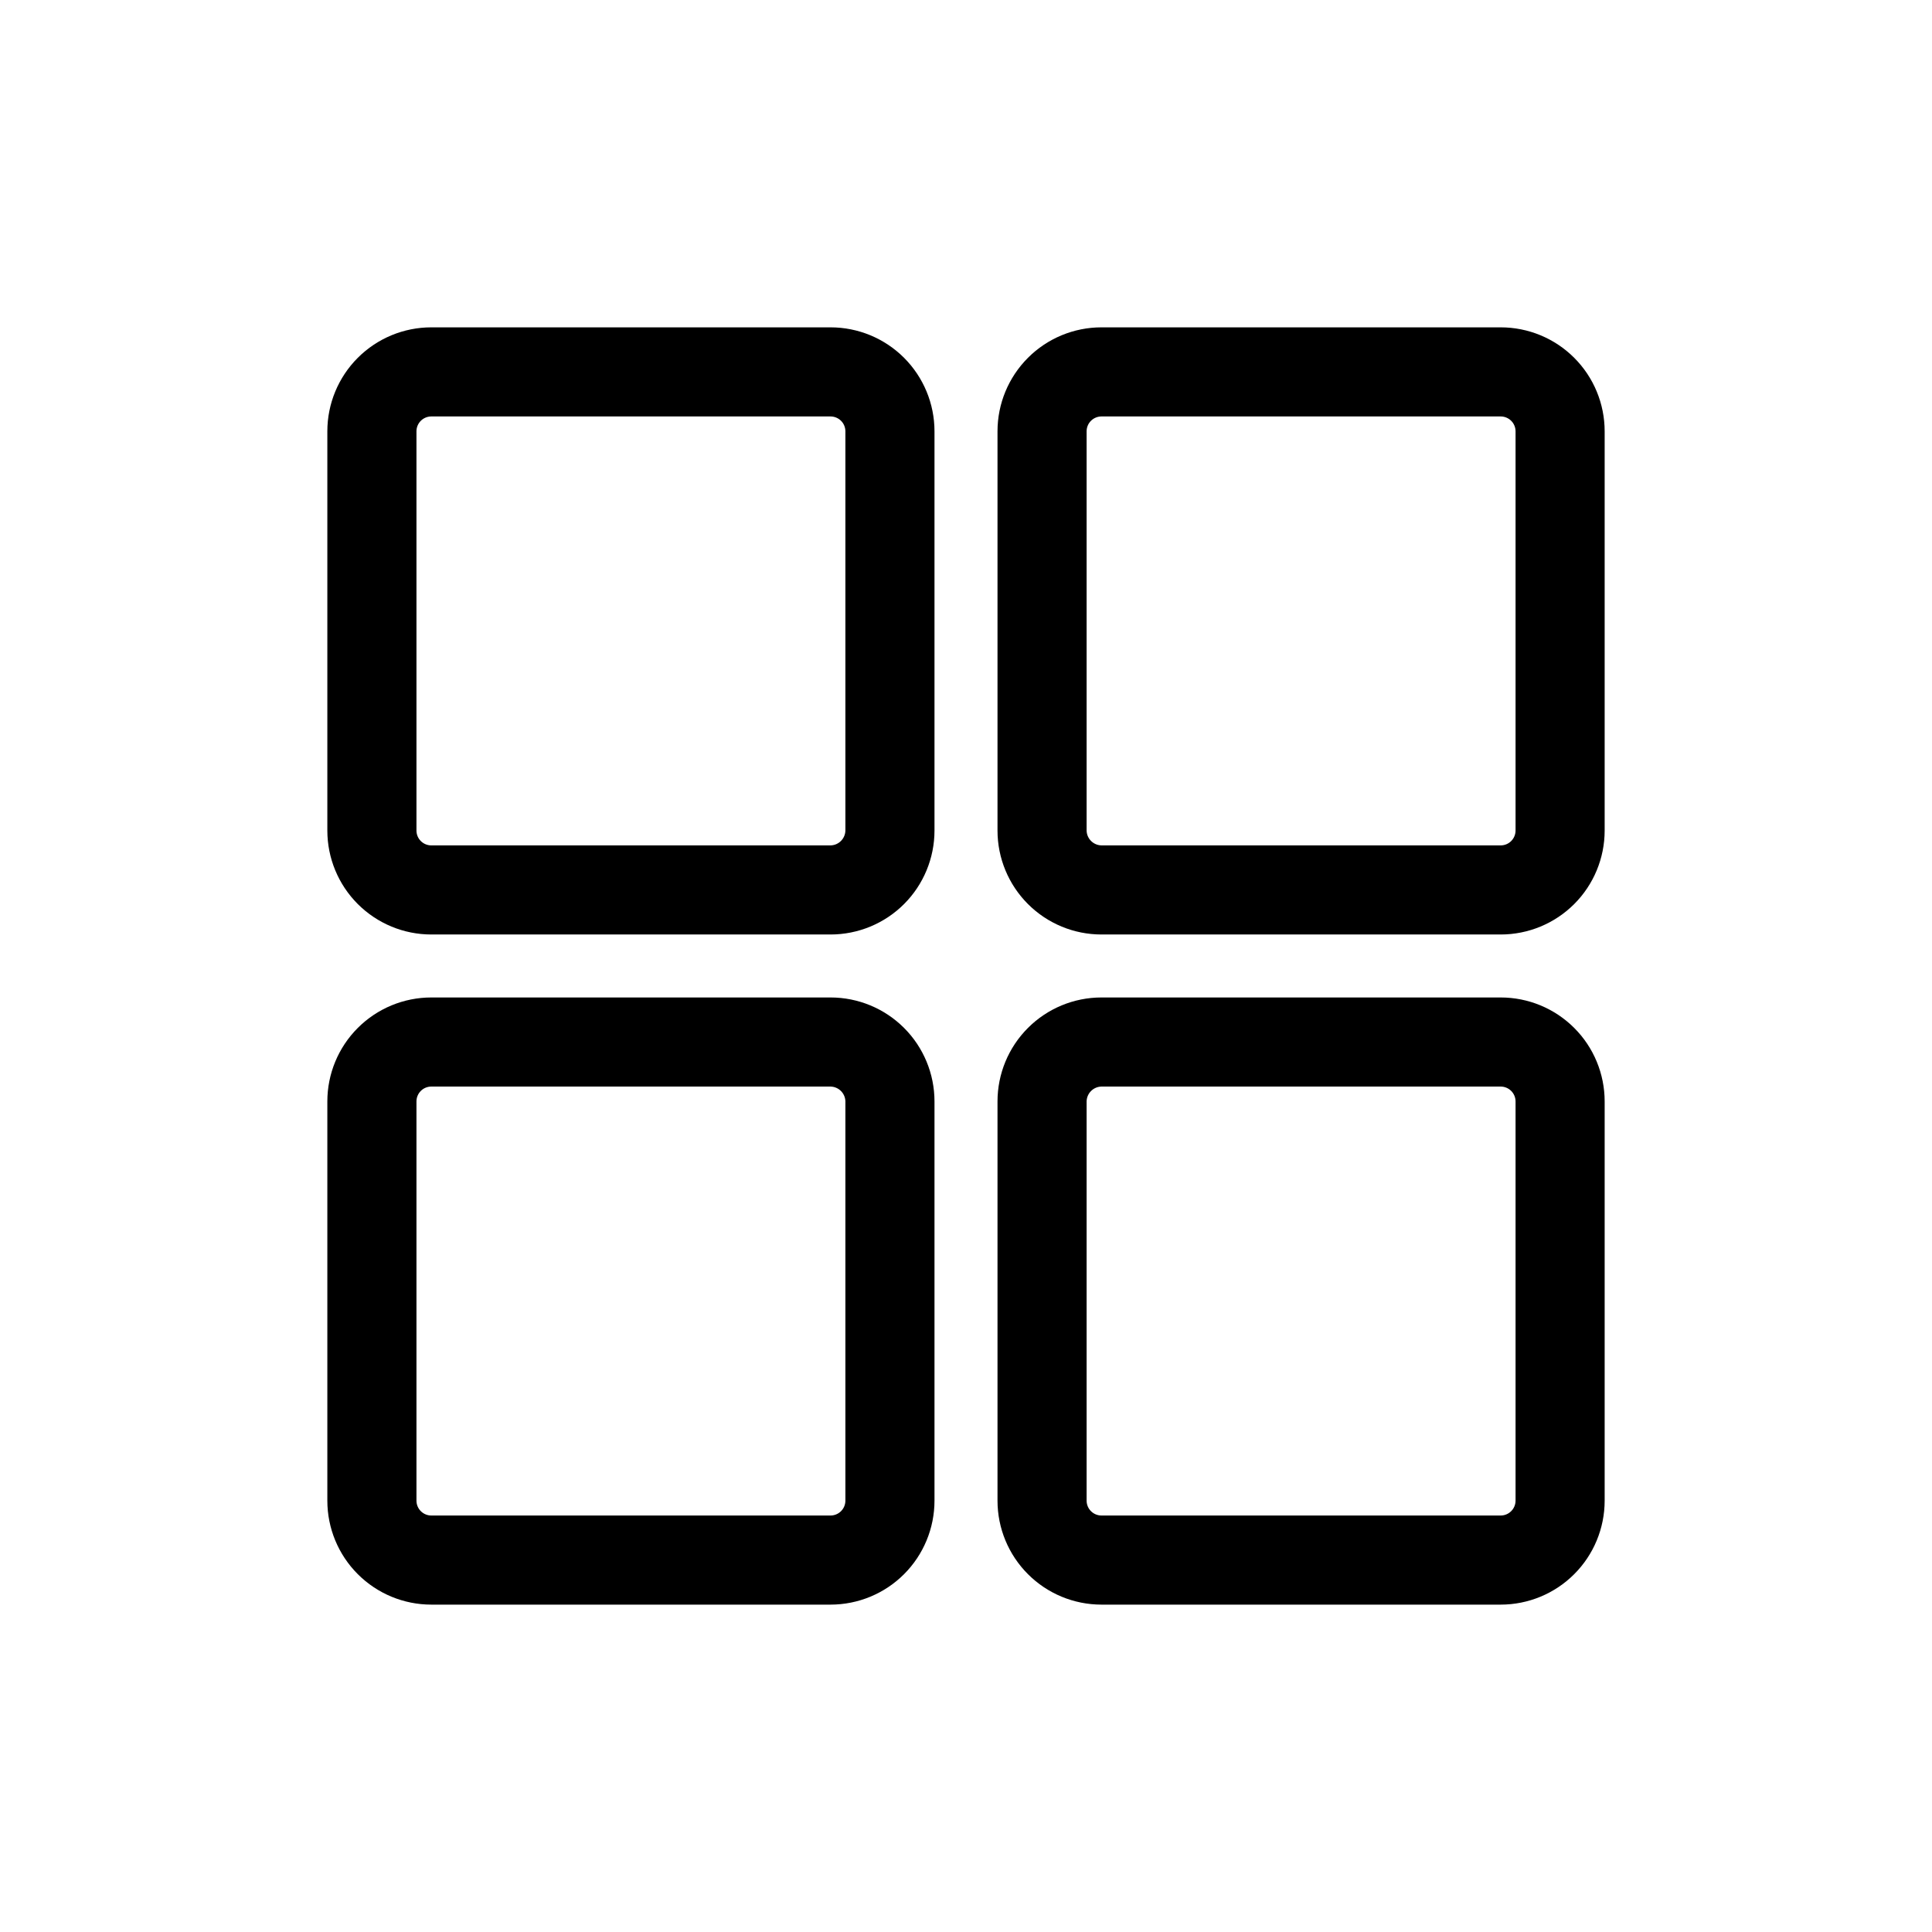
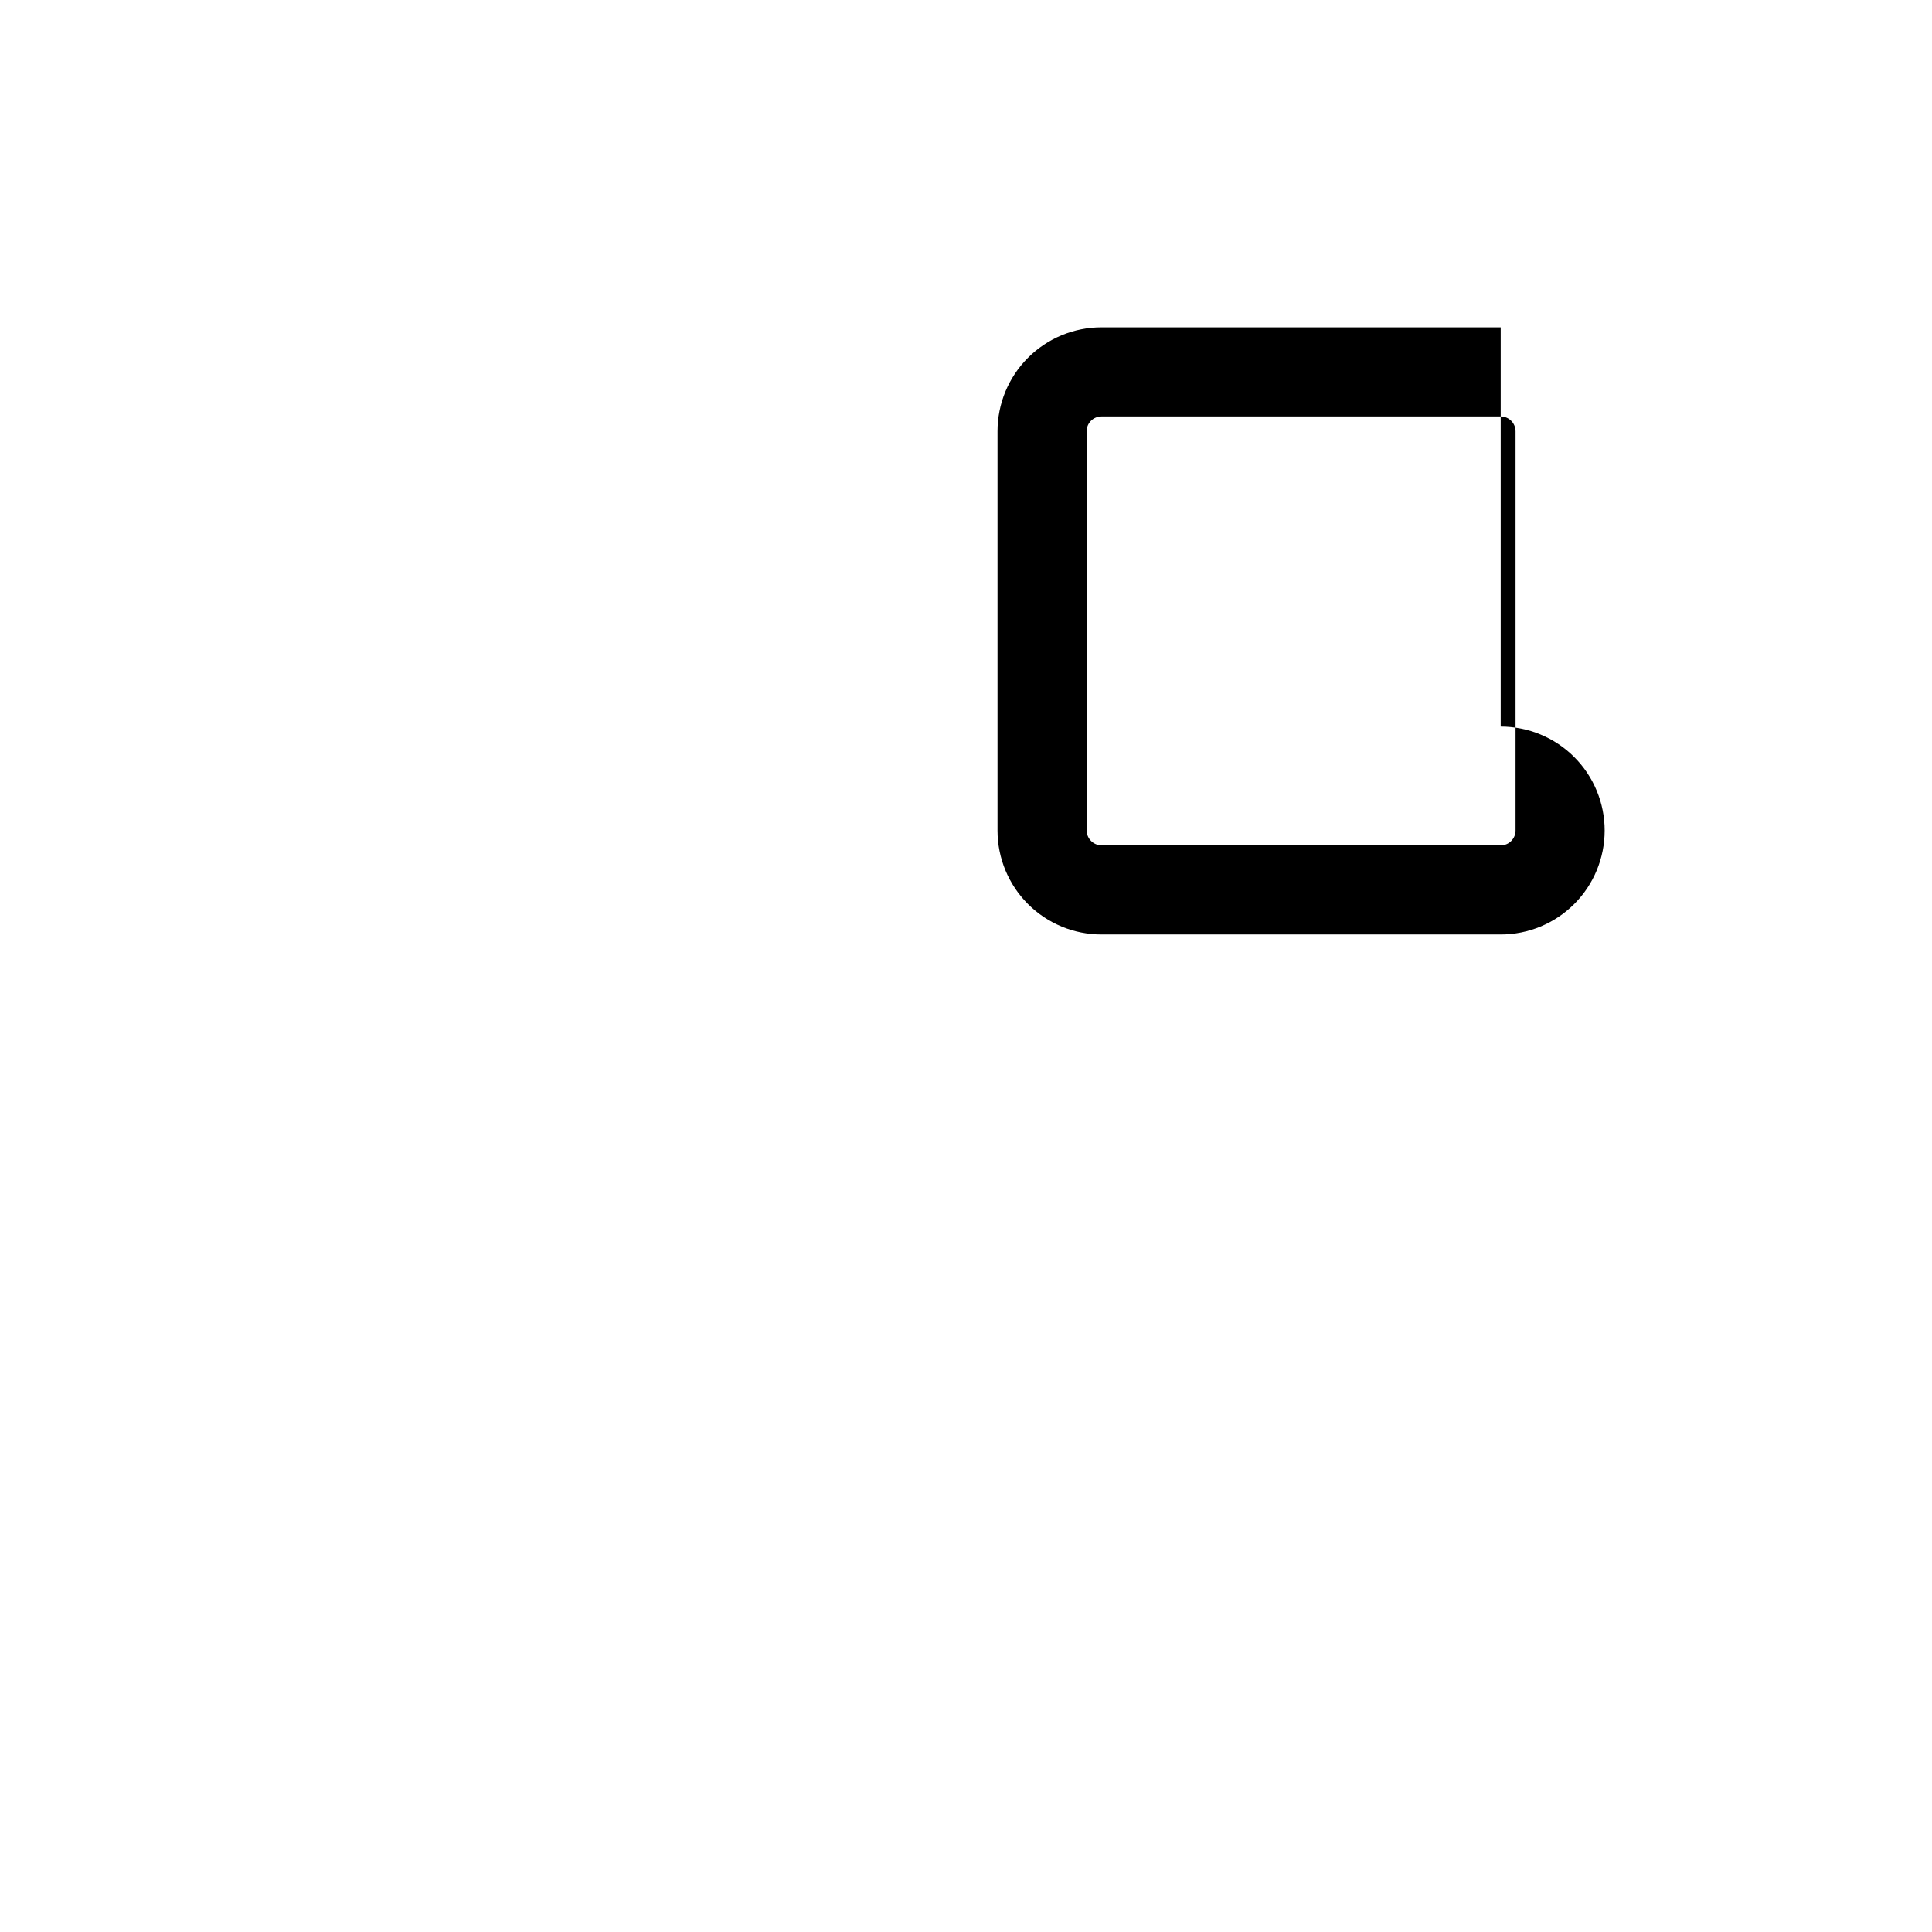
<svg xmlns="http://www.w3.org/2000/svg" fill="#000000" width="800px" height="800px" version="1.1" viewBox="144 144 512 512">
  <g>
-     <path d="m364.1 230.75h-105.8c-7.305 0-14.312 2.902-19.48 8.07-5.168 5.168-8.07 12.176-8.07 19.48v105.8c0 7.309 2.902 14.316 8.07 19.484 5.168 5.164 12.176 8.066 19.48 8.066h105.8c7.309 0 14.316-2.902 19.484-8.066 5.164-5.168 8.066-12.176 8.066-19.484v-105.8c0-7.305-2.902-14.312-8.066-19.48-5.168-5.168-12.176-8.07-19.484-8.07zm3.938 133.35c-0.043 2.156-1.781 3.894-3.938 3.938h-105.8c-2.172 0-3.934-1.762-3.934-3.938v-105.8c0-2.172 1.762-3.934 3.934-3.934h105.8c1.043 0 2.047 0.414 2.785 1.152s1.152 1.738 1.152 2.781z" />
-     <path d="m541.7 230.75h-105.8c-7.309 0-14.316 2.902-19.48 8.07-5.168 5.168-8.07 12.176-8.07 19.48v105.8c0 7.309 2.902 14.316 8.07 19.484 5.164 5.164 12.172 8.066 19.48 8.066h105.8c7.309 0 14.316-2.902 19.48-8.066 5.168-5.168 8.07-12.176 8.07-19.484v-105.8c0-7.305-2.902-14.312-8.07-19.48-5.164-5.168-12.172-8.07-19.48-8.07zm3.938 133.35c0 1.043-0.418 2.047-1.156 2.785-0.738 0.738-1.738 1.152-2.781 1.152h-105.8c-2.156-0.043-3.894-1.781-3.938-3.938v-105.8c0-2.172 1.766-3.934 3.938-3.934h105.8c1.043 0 2.043 0.414 2.781 1.152 0.738 0.738 1.156 1.738 1.156 2.781z" />
-     <path d="m364.1 408.34h-105.8c-7.305 0-14.312 2.902-19.48 8.07-5.168 5.164-8.07 12.172-8.07 19.48v105.8c0 7.309 2.902 14.316 8.07 19.48 5.168 5.168 12.176 8.07 19.48 8.07h105.8c7.309 0 14.316-2.902 19.484-8.07 5.164-5.164 8.066-12.172 8.066-19.48v-105.8c0-7.309-2.902-14.316-8.066-19.48-5.168-5.168-12.176-8.07-19.484-8.07zm3.938 133.35c0 1.043-0.414 2.043-1.152 2.781-0.738 0.738-1.742 1.156-2.785 1.156h-105.8c-2.172 0-3.934-1.766-3.934-3.938v-105.8c0-2.172 1.762-3.938 3.934-3.938h105.8c2.156 0.043 3.894 1.781 3.938 3.938z" />
-     <path d="m541.7 408.34h-105.8c-7.309 0-14.316 2.902-19.48 8.07-5.168 5.164-8.07 12.172-8.07 19.48v105.8c0 7.309 2.902 14.316 8.07 19.48 5.164 5.168 12.172 8.07 19.48 8.07h105.8c7.309 0 14.316-2.902 19.48-8.07 5.168-5.164 8.07-12.172 8.07-19.48v-105.8c0-7.309-2.902-14.316-8.07-19.48-5.164-5.168-12.172-8.07-19.48-8.07zm3.938 133.35c0 1.043-0.418 2.043-1.156 2.781-0.738 0.738-1.738 1.156-2.781 1.156h-105.8c-2.172 0-3.938-1.766-3.938-3.938v-105.8c0.043-2.156 1.781-3.894 3.938-3.938h105.8c1.043 0 2.043 0.418 2.781 1.156 0.738 0.738 1.156 1.738 1.156 2.781z" />
+     <path d="m541.7 230.75h-105.8c-7.309 0-14.316 2.902-19.48 8.07-5.168 5.168-8.07 12.176-8.07 19.48v105.8c0 7.309 2.902 14.316 8.07 19.484 5.164 5.164 12.172 8.066 19.48 8.066h105.8c7.309 0 14.316-2.902 19.48-8.066 5.168-5.168 8.07-12.176 8.07-19.484c0-7.305-2.902-14.312-8.07-19.48-5.164-5.168-12.172-8.07-19.48-8.07zm3.938 133.35c0 1.043-0.418 2.047-1.156 2.785-0.738 0.738-1.738 1.152-2.781 1.152h-105.8c-2.156-0.043-3.894-1.781-3.938-3.938v-105.8c0-2.172 1.766-3.934 3.938-3.934h105.8c1.043 0 2.043 0.414 2.781 1.152 0.738 0.738 1.156 1.738 1.156 2.781z" />
  </g>
</svg>